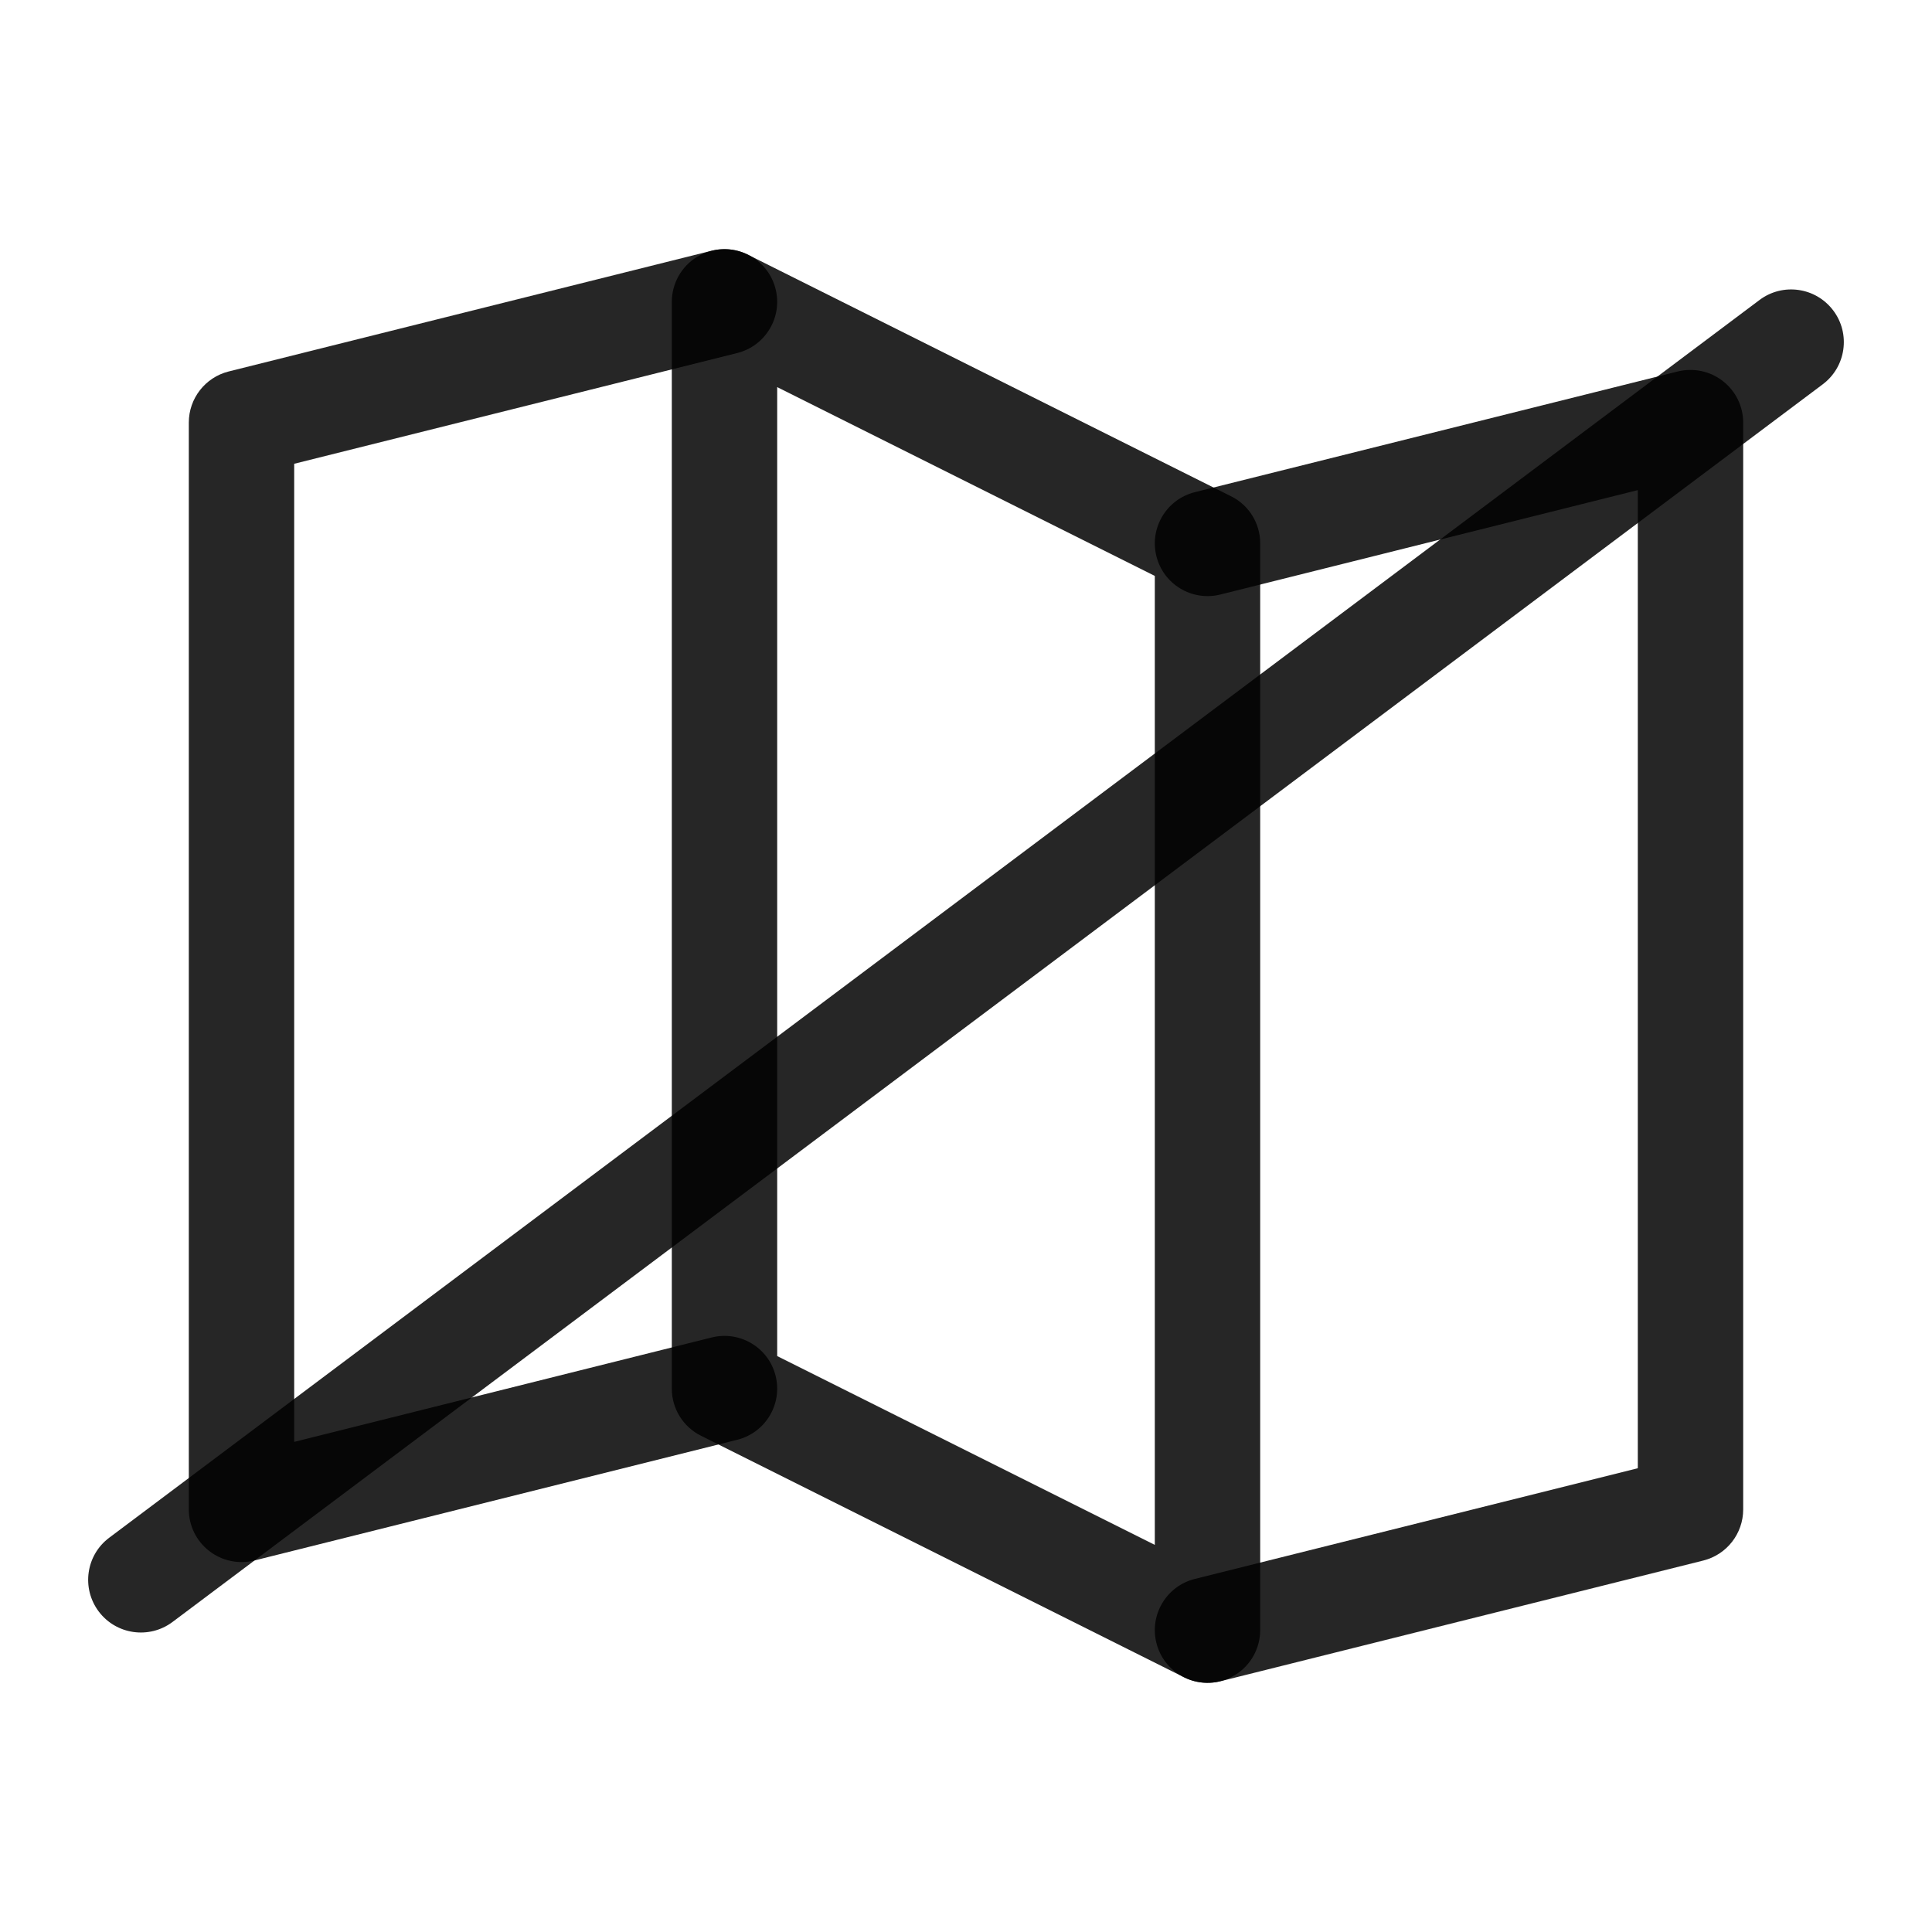
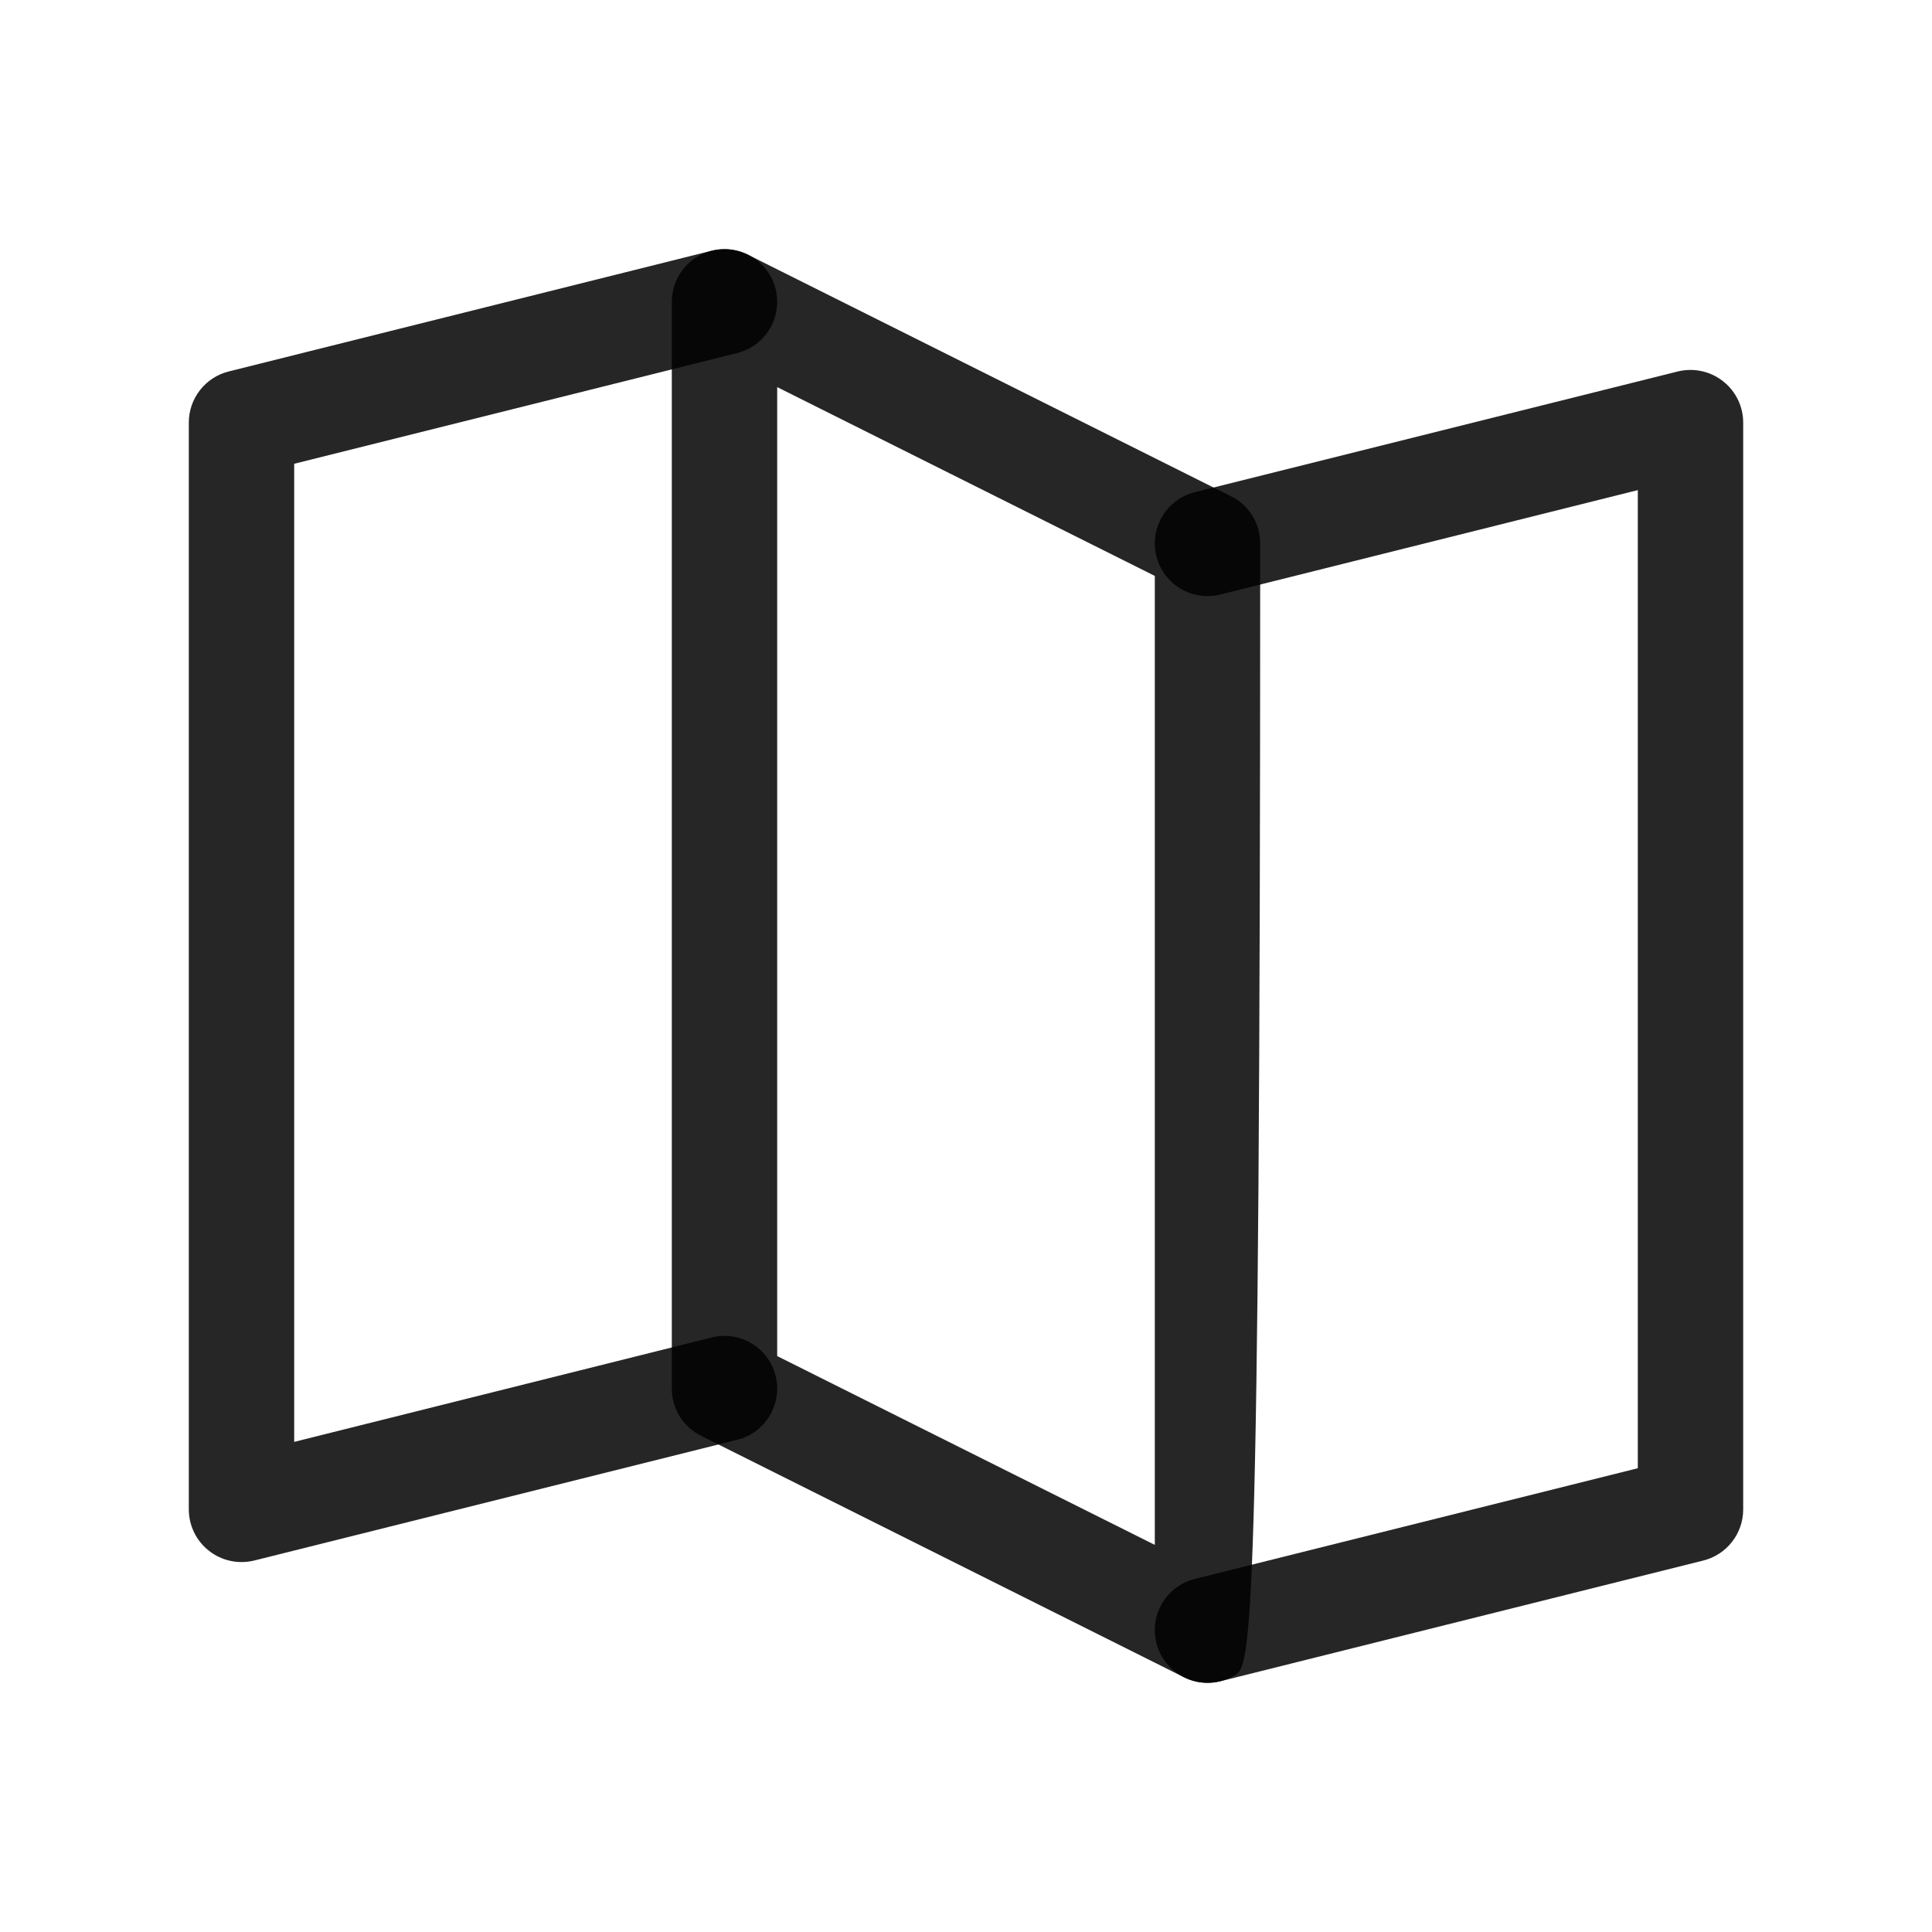
<svg xmlns="http://www.w3.org/2000/svg" viewBox="0 0 22 22" fill="currentColor" aria-hidden="true" focusable="false" class="" width="256" height="256">
  <path fill-rule="evenodd" clip-rule="evenodd" d="M8.832 3.292C8.912 3.613 8.717 3.939 8.395 4.02L3.35 5.281V16.419L8.104 15.23C8.426 15.15 8.752 15.345 8.832 15.667C8.912 15.989 8.717 16.314 8.395 16.395L2.895 17.77C2.716 17.814 2.526 17.774 2.381 17.66C2.235 17.547 2.15 17.372 2.15 17.188V4.812C2.15 4.537 2.337 4.297 2.604 4.23L8.104 2.855C8.426 2.775 8.752 2.97 8.832 3.292Z" fill="#000000" fill-opacity="0.85" />
-   <path fill-rule="evenodd" clip-rule="evenodd" d="M7.934 2.927C8.111 2.818 8.332 2.808 8.518 2.901L14.018 5.651C14.222 5.752 14.35 5.96 14.35 6.187V18.562C14.35 18.77 14.242 18.964 14.065 19.073C13.889 19.182 13.668 19.192 13.482 19.099L7.982 16.349C7.778 16.247 7.65 16.04 7.65 15.812V3.437C7.65 3.23 7.758 3.036 7.934 2.927ZM8.85 4.408V15.442L13.15 17.592V6.558L8.85 4.408Z" fill="#000000" fill-opacity="0.85" />
+   <path fill-rule="evenodd" clip-rule="evenodd" d="M7.934 2.927C8.111 2.818 8.332 2.808 8.518 2.901L14.018 5.651C14.222 5.752 14.35 5.96 14.35 6.187C14.35 18.77 14.242 18.964 14.065 19.073C13.889 19.182 13.668 19.192 13.482 19.099L7.982 16.349C7.778 16.247 7.65 16.04 7.65 15.812V3.437C7.65 3.23 7.758 3.036 7.934 2.927ZM8.85 4.408V15.442L13.15 17.592V6.558L8.85 4.408Z" fill="#000000" fill-opacity="0.85" />
  <path fill-rule="evenodd" clip-rule="evenodd" d="M19.619 4.34C19.765 4.453 19.85 4.628 19.85 4.812V17.188C19.85 17.463 19.663 17.703 19.396 17.77L13.896 19.145C13.574 19.225 13.248 19.029 13.168 18.708C13.088 18.387 13.283 18.061 13.604 17.98L18.65 16.719V5.581L13.896 6.77C13.574 6.85 13.248 6.654 13.168 6.333C13.088 6.012 13.283 5.686 13.604 5.605L19.105 4.23C19.284 4.186 19.474 4.226 19.619 4.34Z" fill="#000000" fill-opacity="0.85" />
-   <path fill-rule="evenodd" clip-rule="evenodd" d="M20.876 3.536C21.075 3.801 21.021 4.177 20.756 4.376L1.964 18.47C1.699 18.668 1.323 18.615 1.124 18.35C0.925 18.084 0.979 17.708 1.244 17.51L20.036 3.416C20.301 3.217 20.677 3.271 20.876 3.536Z" fill="#000000" fill-opacity="0.85" />
</svg>